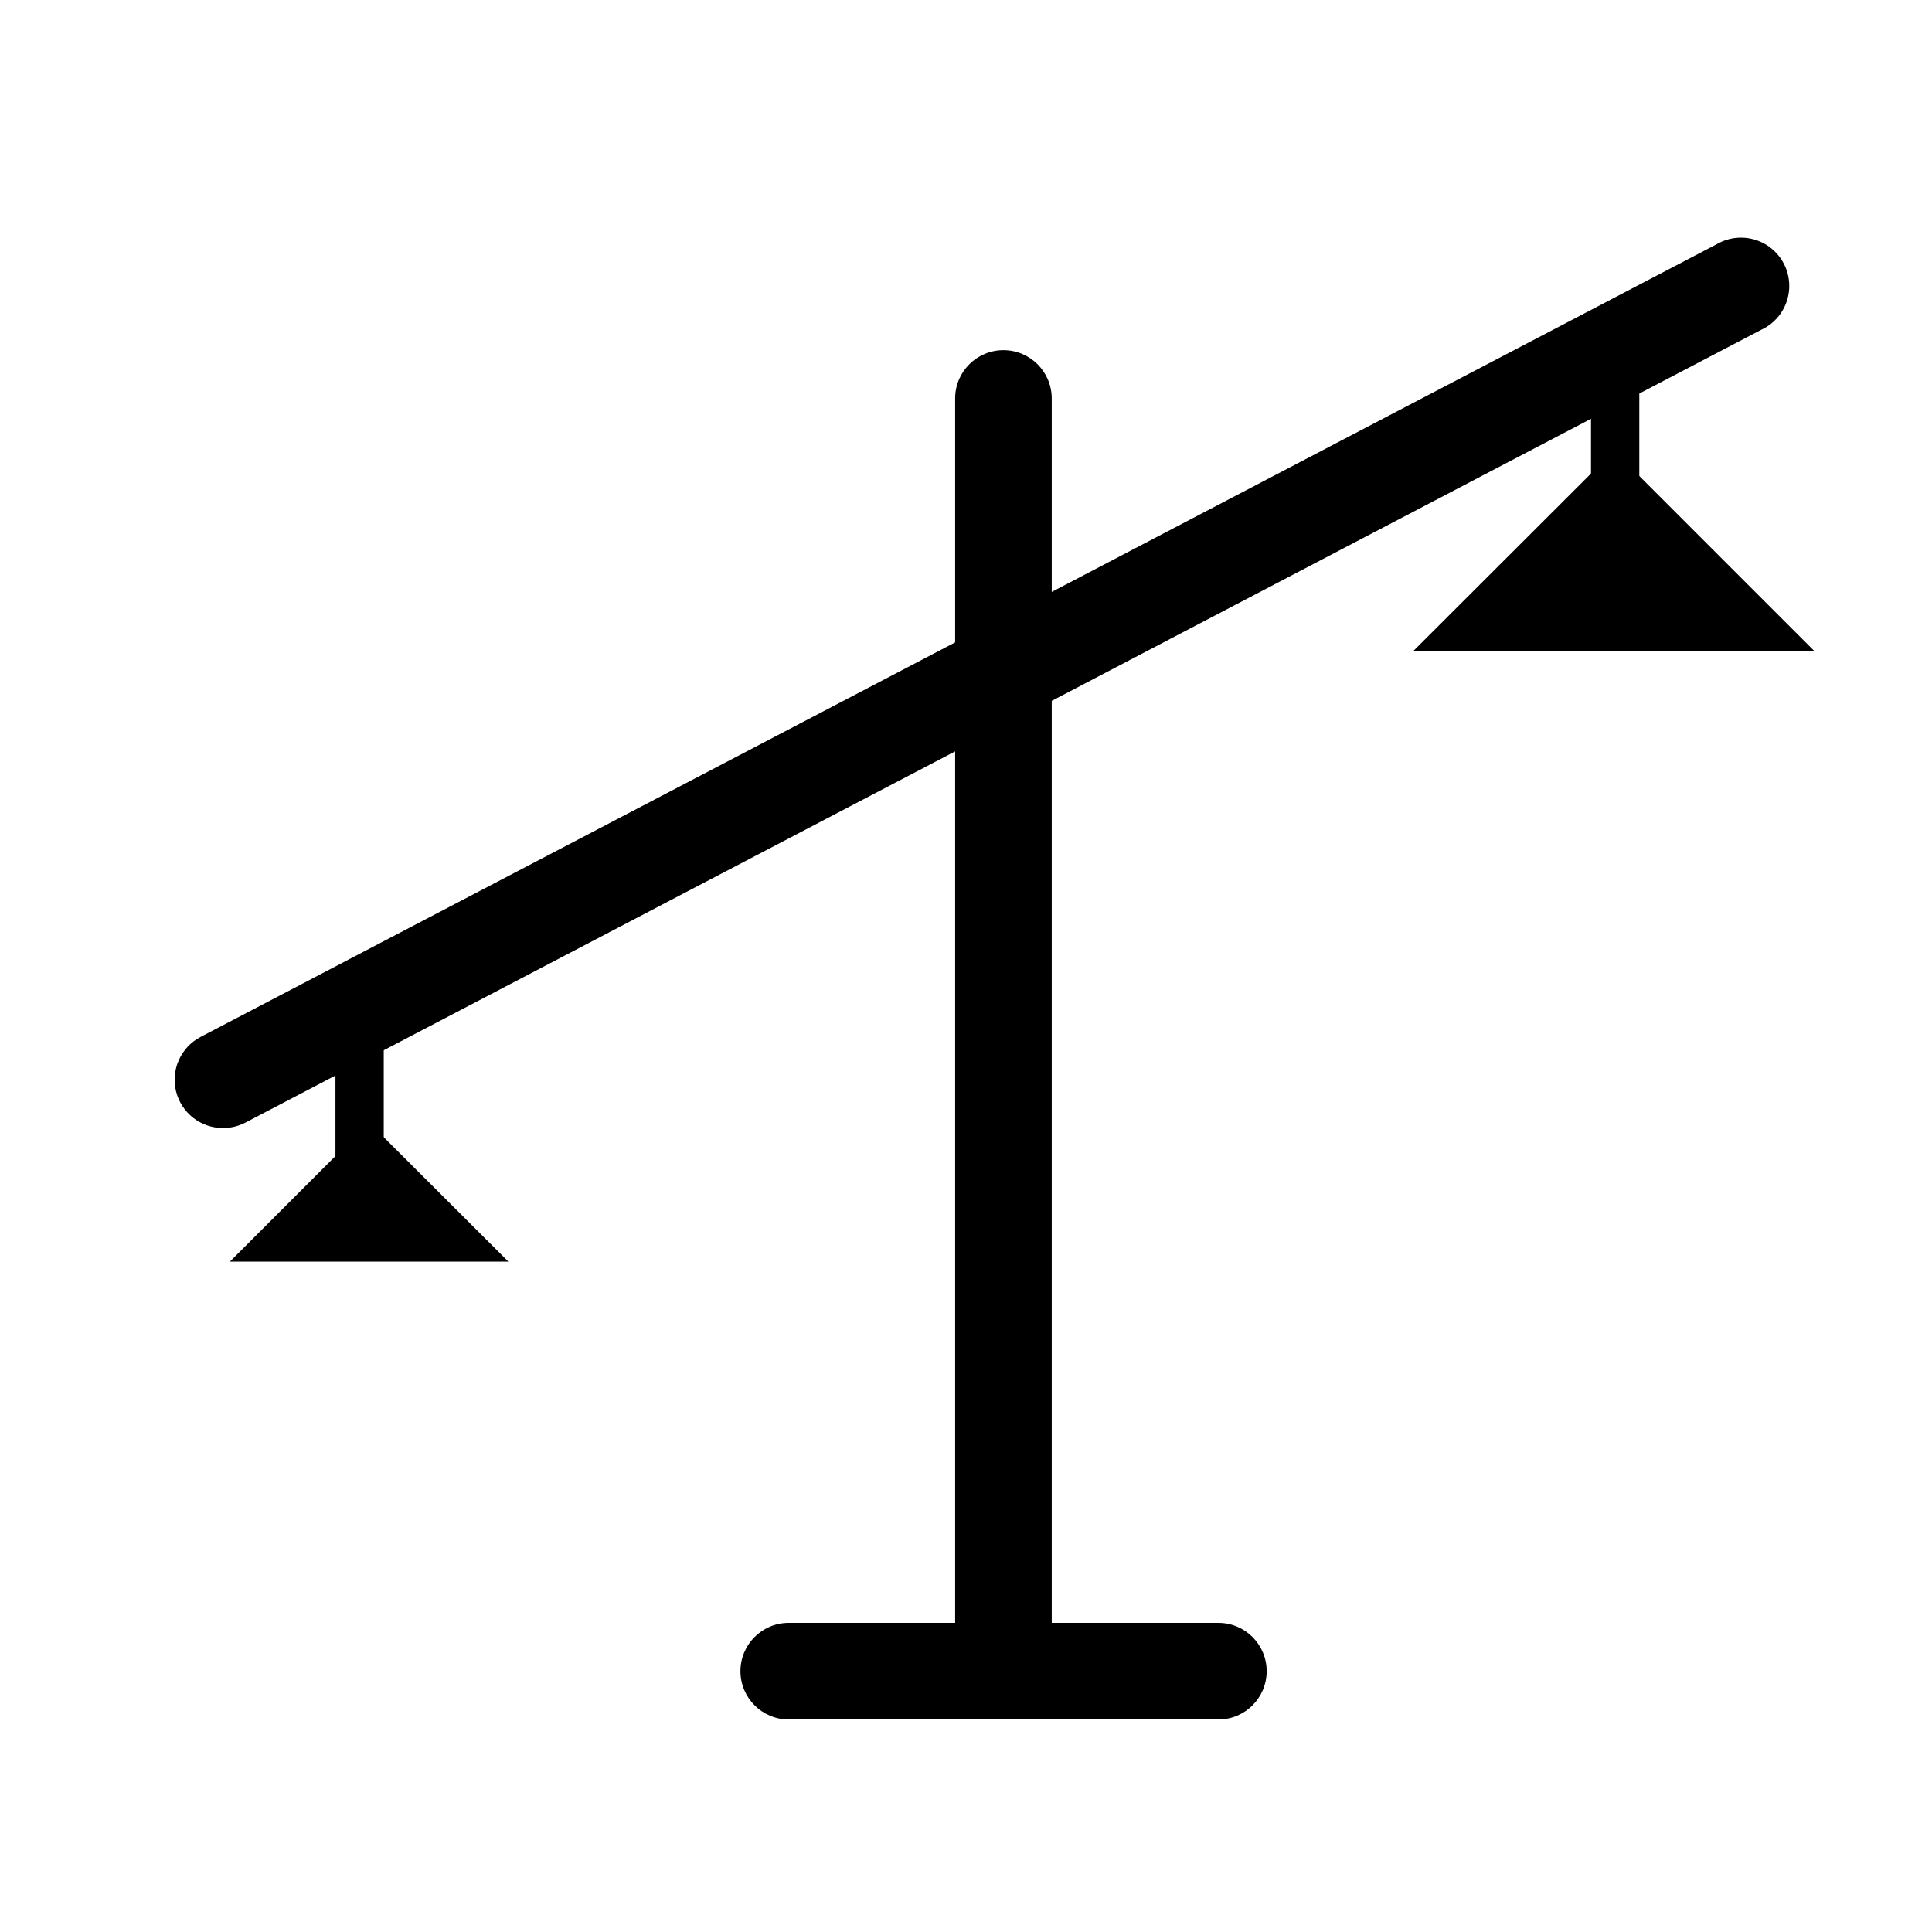
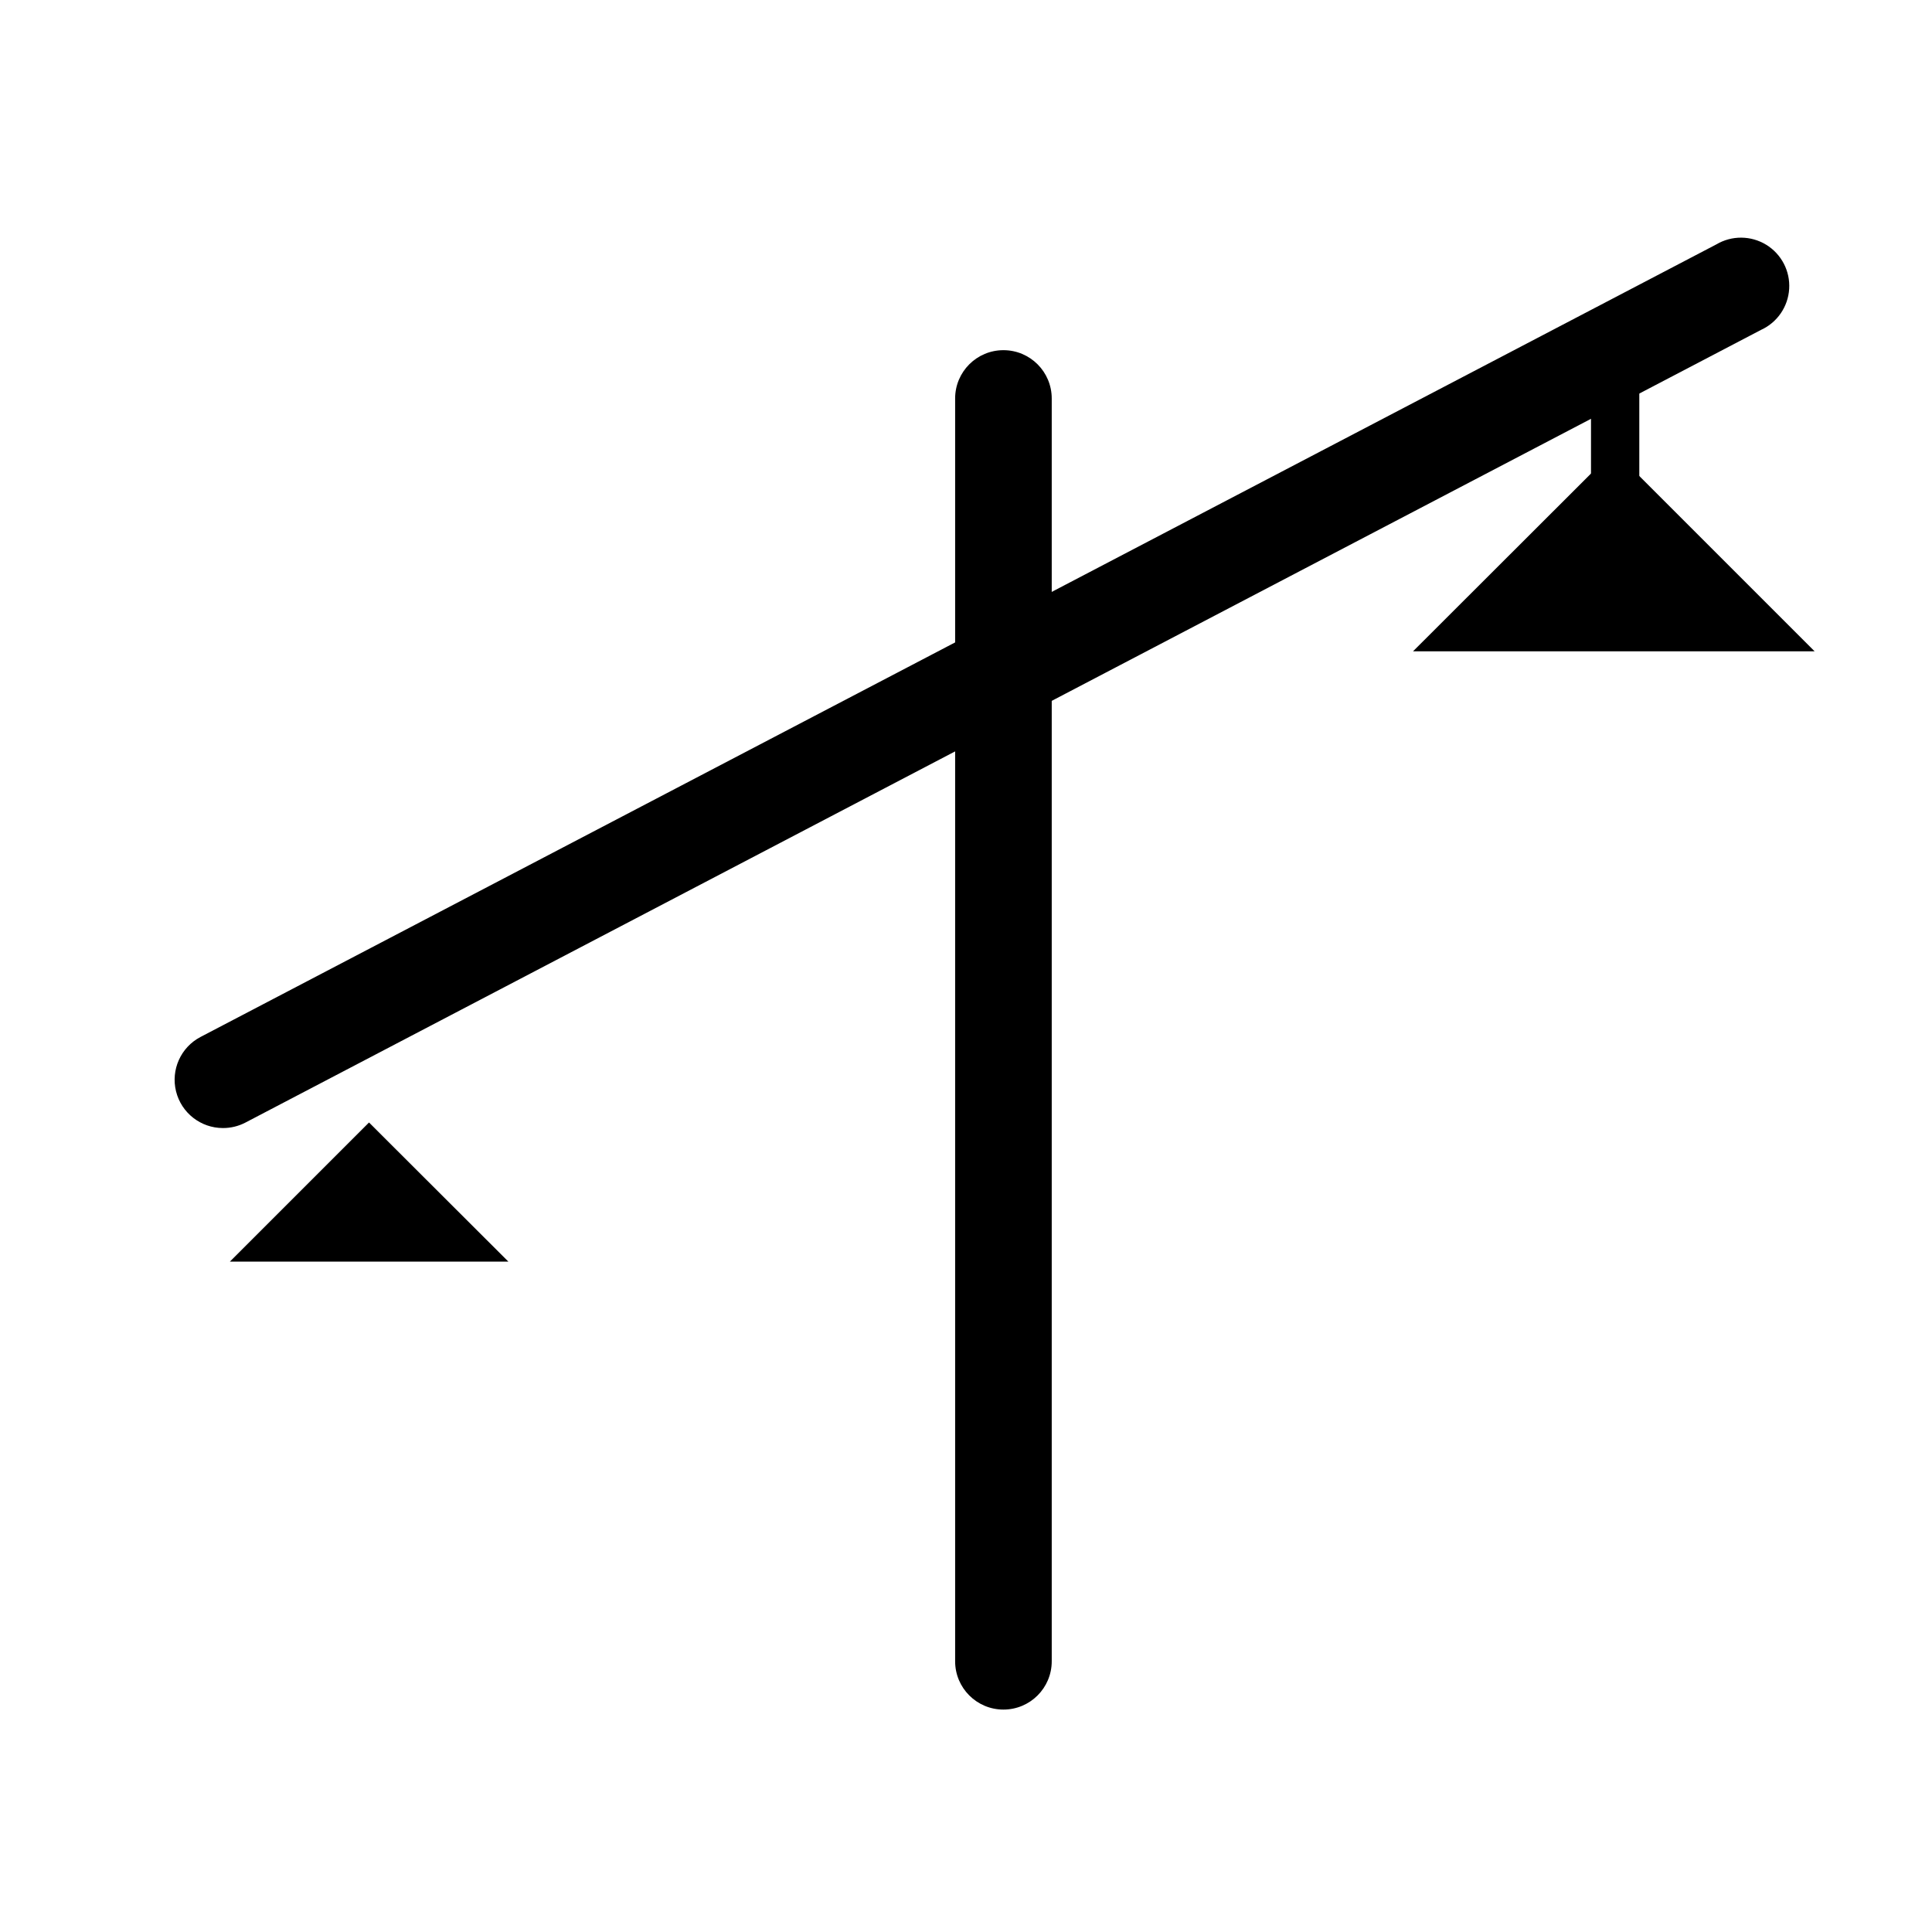
<svg xmlns="http://www.w3.org/2000/svg" width="80px" height="80px" viewBox="0 0 80 80" version="1.1">
  <title>40-04</title>
  <desc>Created with Sketch.</desc>
  <g id="页面-1" stroke="none" stroke-width="1" fill="none" fill-rule="evenodd">
    <g id="投资服务者-交易入门-输出" transform="translate(-1378, -3625)">
      <g id="编组-19" transform="translate(0, 3357)">
        <g id="首页-新/品牌图标01" transform="translate(1275, 218)">
          <g id="编组-27" transform="translate(103, 50)">
            <g id="首页-新/品牌列表10/风险04">
              <g id="22101805" transform="translate(40, 40) scale(-1, 1) translate(-40, -40) ">
                <rect id="矩形" fill-rule="nonzero" x="0" y="0" width="80" height="80" />
                <polygon id="路径" fill="#000000" fill-rule="nonzero" points="58.95 52.24 64.72 46.48 70.48 52.24" />
                <polygon id="路径" fill="#000000" fill-rule="nonzero" points="4.86 26.97 13.17 18.66 21.49 26.97" />
-                 <path d="M47.34,71.2 L29.55,71.2 C28.445,71.2 27.55,70.305 27.55,69.2 C27.55,68.095 28.445,67.2 29.55,67.2 L47.34,67.2 C48.445,67.2 49.34,68.095 49.34,69.2 C49.34,70.305 48.445,71.2 47.34,71.2 Z" id="路径" fill="#000000" fill-rule="nonzero" />
                <path d="M70.77,46.71 C70.45,46.711 70.135,46.636 69.85,46.49 L7.08,13.66 C6.407,13.353 5.958,12.699 5.914,11.96 C5.869,11.221 6.237,10.518 6.868,10.133 C7.5,9.748 8.293,9.743 8.93,10.12 L71.7,42.94 C72.514,43.368 72.931,44.296 72.711,45.189 C72.49,46.082 71.69,46.709 70.77,46.71 Z" id="路径" fill="#000000" fill-rule="nonzero" />
                <path d="M38.45,70.79 C37.345,70.79 36.45,69.895 36.45,68.79 L36.45,16.5 C36.45,15.395 37.345,14.5 38.45,14.5 C39.555,14.5 40.45,15.395 40.45,16.5 L40.45,68.79 C40.45,69.895 39.555,70.79 38.45,70.79 Z" id="路径" fill="#000000" fill-rule="nonzero" />
-                 <path d="M65.11,49.09 C64.558,49.09 64.11,48.642 64.11,48.09 L64.11,42.6 C64.11,42.048 64.558,41.6 65.11,41.6 C65.662,41.6 66.11,42.048 66.11,42.6 L66.11,48.09 C66.11,48.642 65.662,49.09 65.11,49.09 Z" id="路径" fill="#000000" fill-rule="nonzero" />
                <path d="M13.12,21.65 C12.568,21.65 12.12,21.202 12.12,20.65 L12.12,15.17 C12.12,14.618 12.568,14.17 13.12,14.17 C13.672,14.17 14.12,14.618 14.12,15.17 L14.12,20.65 C14.12,21.202 13.672,21.65 13.12,21.65 Z" id="路径" fill="#000000" fill-rule="nonzero" />
              </g>
            </g>
          </g>
        </g>
      </g>
    </g>
  </g>
</svg>